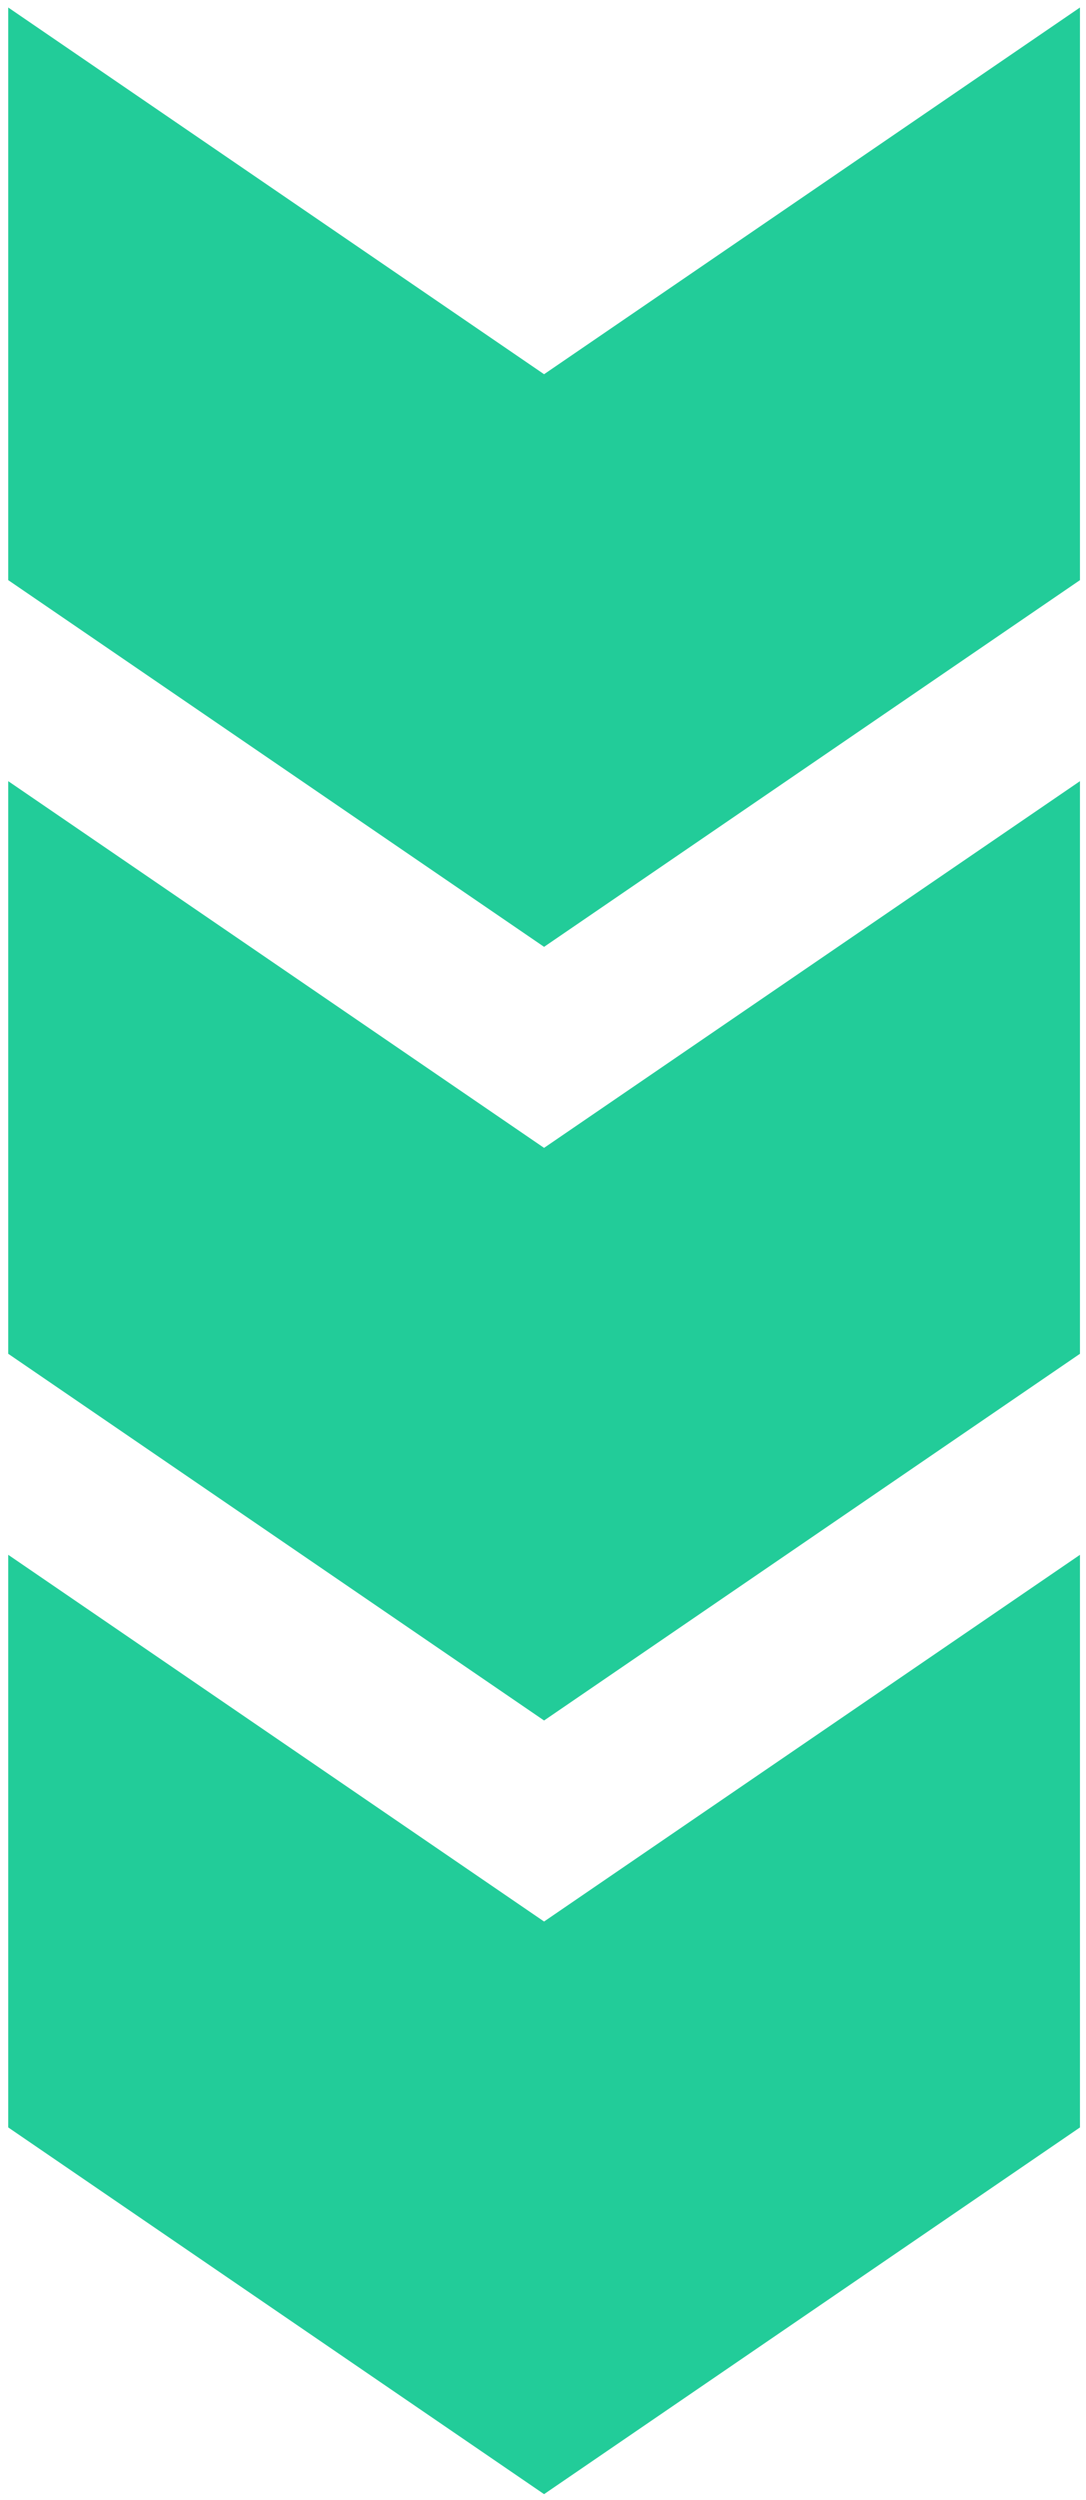
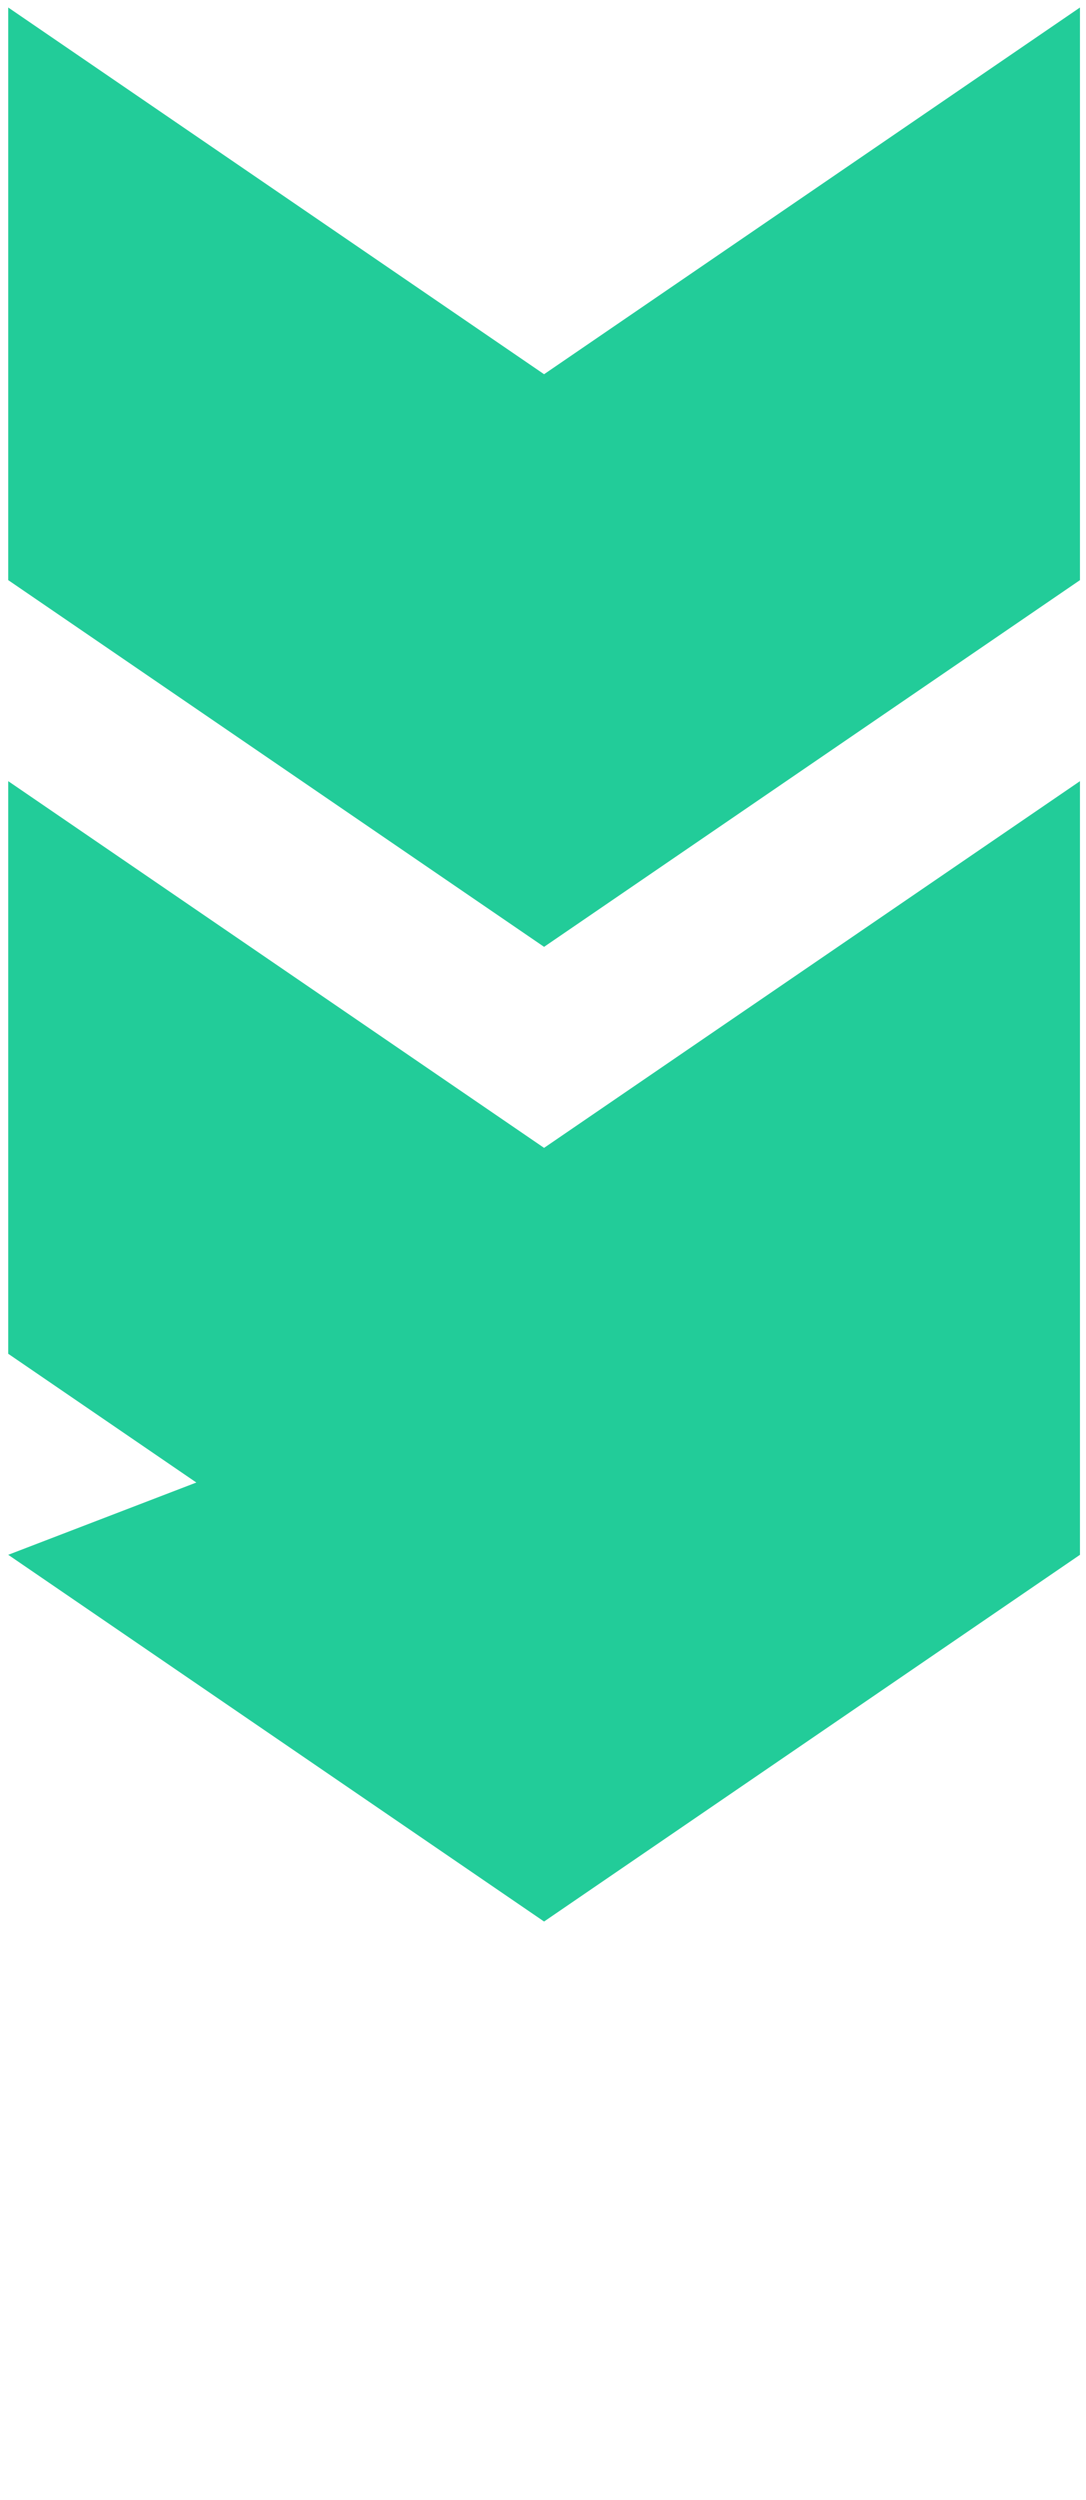
<svg xmlns="http://www.w3.org/2000/svg" xmlns:ns1="http://www.inkscape.org/namespaces/inkscape" xmlns:ns2="http://sodipodi.sourceforge.net/DTD/sodipodi-0.dtd" width="22.3mm" height="51.3mm" viewBox="0 0 22.3 51.3" version="1.1" id="svg2935" ns1:version="0.91 r13725" ns2:docname="arrow_down.svg">
  <defs id="defs2929" />
  <ns2:namedview id="base" pagecolor="#ffffff" bordercolor="#666666" borderopacity="1.0" ns1:pageopacity="0.0" ns1:pageshadow="2" ns1:zoom="1.4" ns1:cx="-122.02384" ns1:cy="97.517485" ns1:document-units="mm" ns1:current-layer="layer1" showgrid="false" ns1:window-width="1280" ns1:window-height="900" ns1:window-x="1280" ns1:window-y="0" ns1:window-maximized="1" />
  <g ns1:label="Capa 1" ns1:groupmode="layer" id="layer1" transform="translate(0,-245.7)">
-     <path style="fill:#22cc99;fill-opacity:1;fill-rule:nonzero;stroke:none;stroke-width:0.353" d="m 0.169,245.854 v 11.75 l 11.003,7.525 11.004,-7.525 v -11.75 l -11.004,7.525 z m 0,15.875 v 11.75 l 11.003,7.525 11.004,-7.525 v -11.75 l -11.004,7.525 z m 0,15.875 v 11.75 l 11.003,7.525 11.004,-7.525 v -11.75 l -11.004,7.525 z" id="path120" ns1:connector-curvature="0" />
+     <path style="fill:#22cc99;fill-opacity:1;fill-rule:nonzero;stroke:none;stroke-width:0.353" d="m 0.169,245.854 v 11.75 l 11.003,7.525 11.004,-7.525 v -11.75 l -11.004,7.525 z m 0,15.875 v 11.75 l 11.003,7.525 11.004,-7.525 v -11.75 l -11.004,7.525 z m 0,15.875 l 11.003,7.525 11.004,-7.525 v -11.75 l -11.004,7.525 z" id="path120" ns1:connector-curvature="0" />
  </g>
</svg>